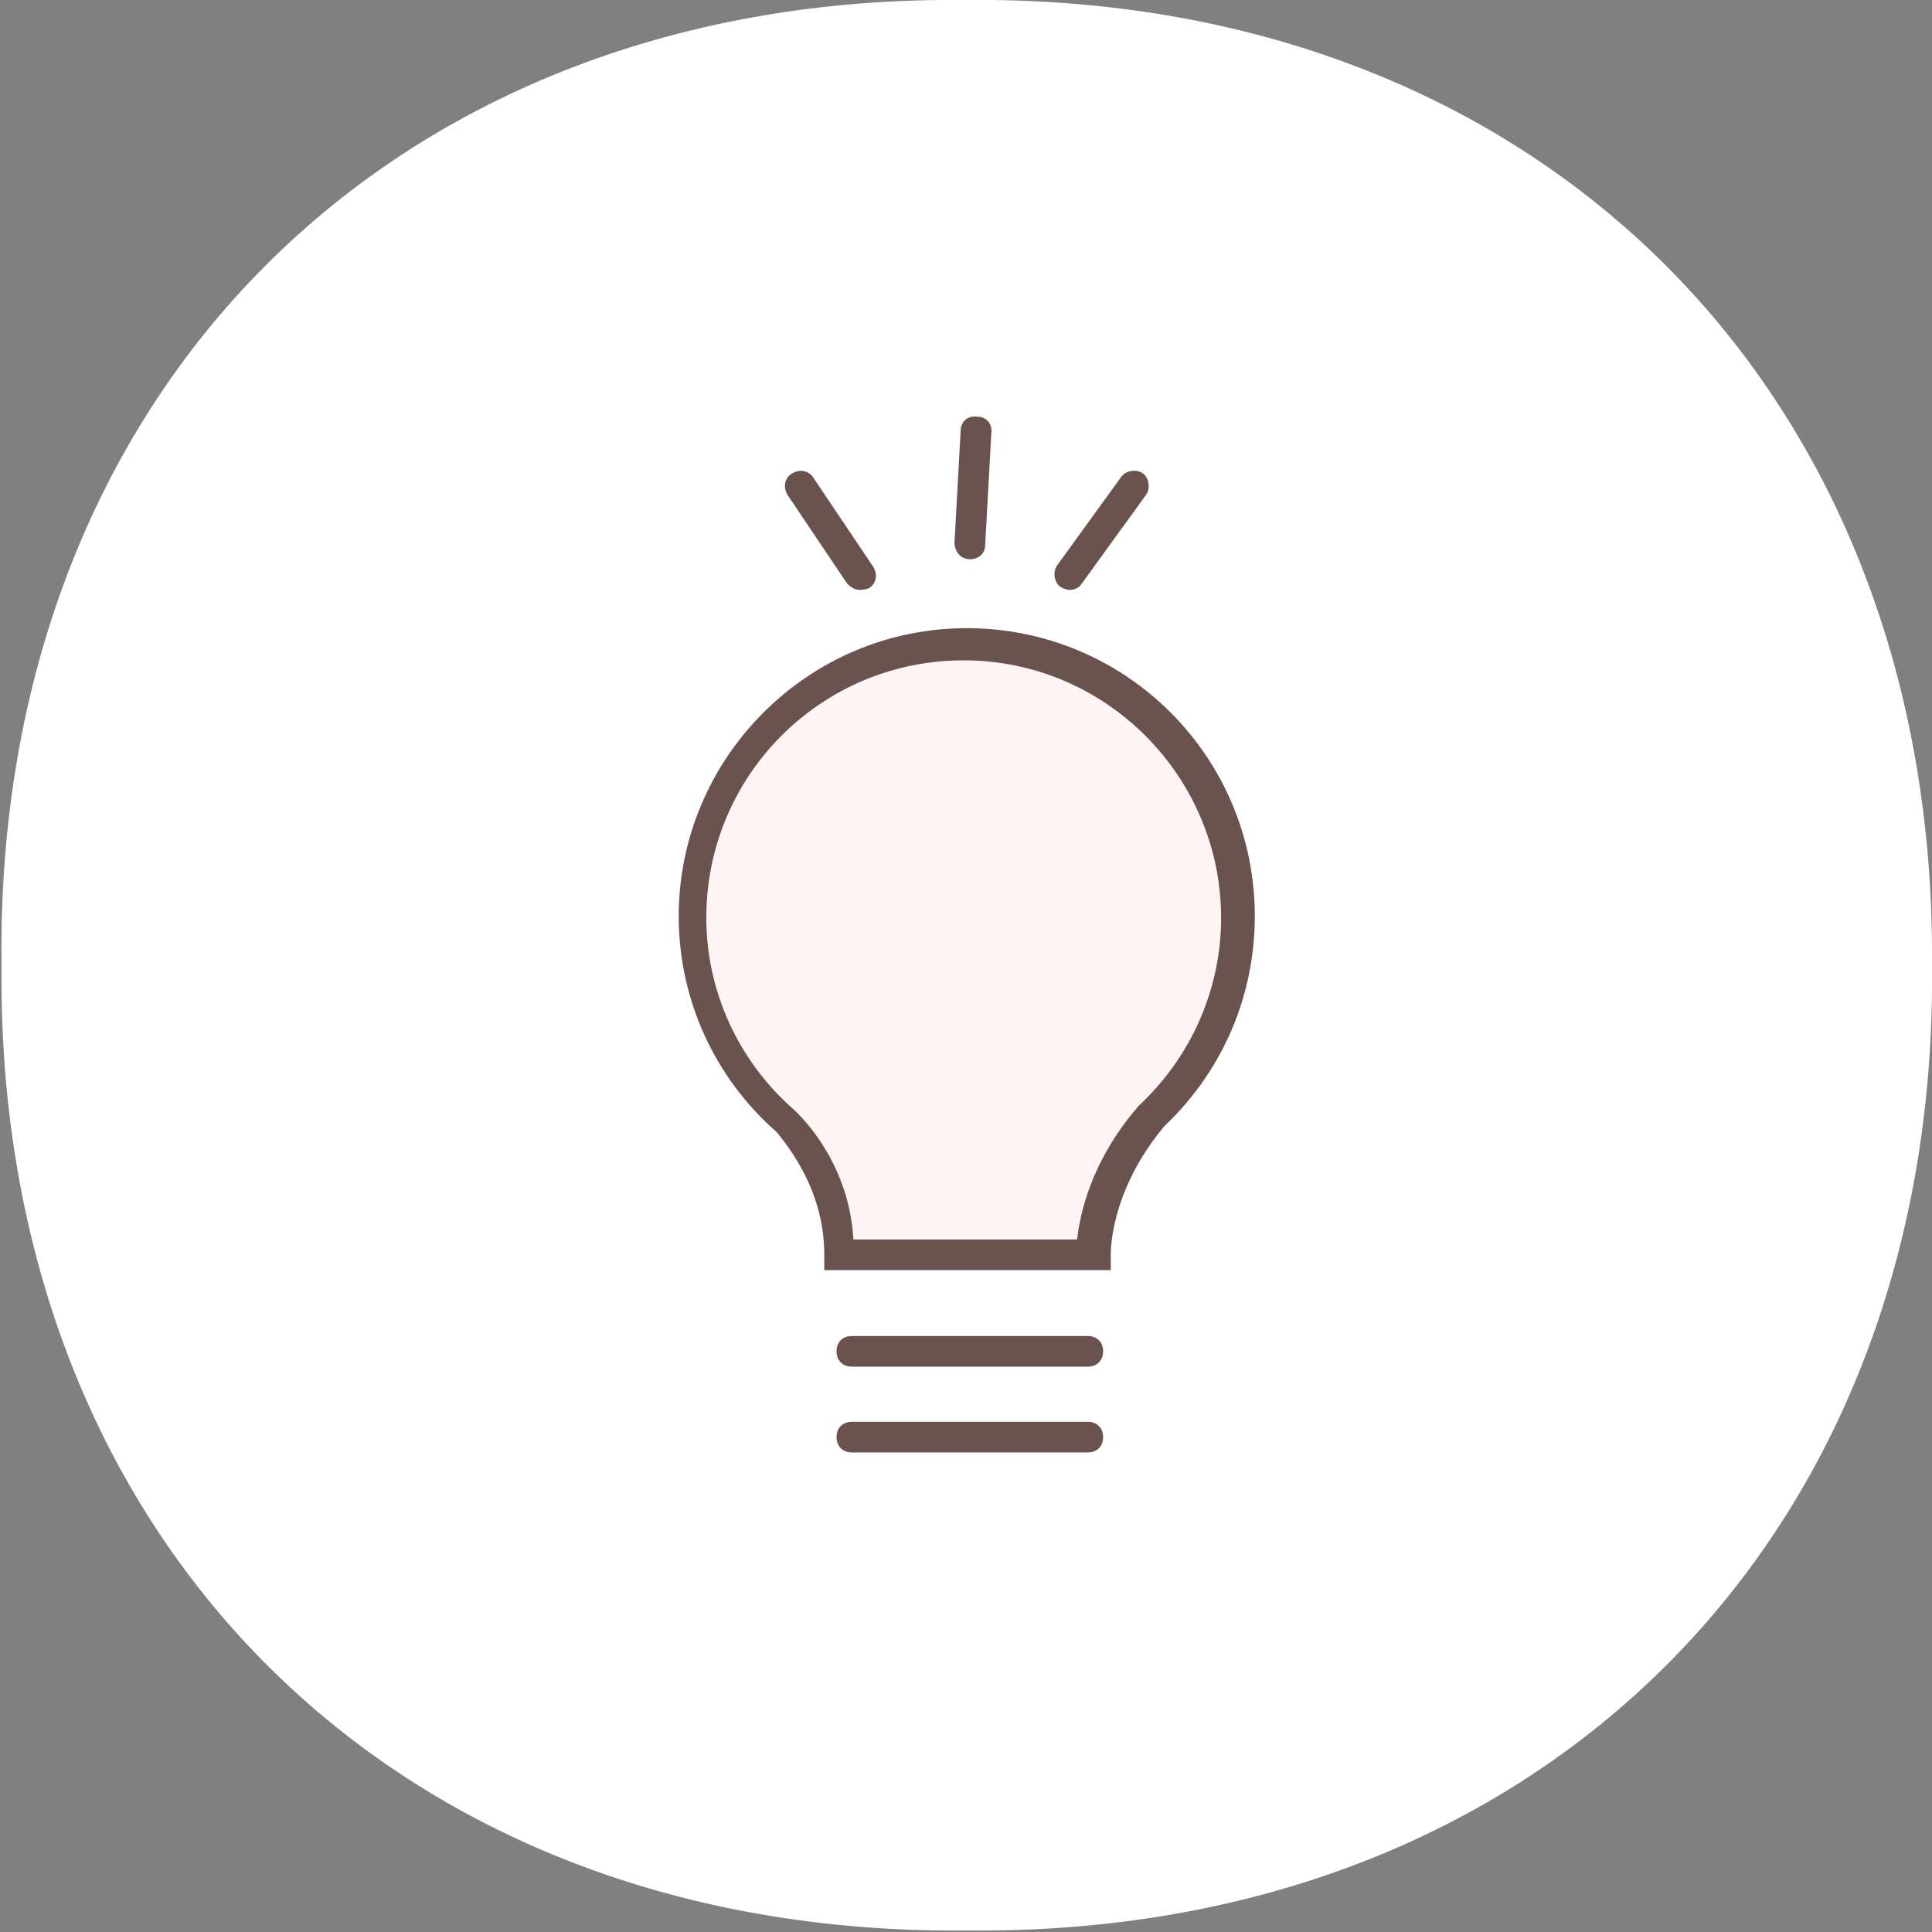
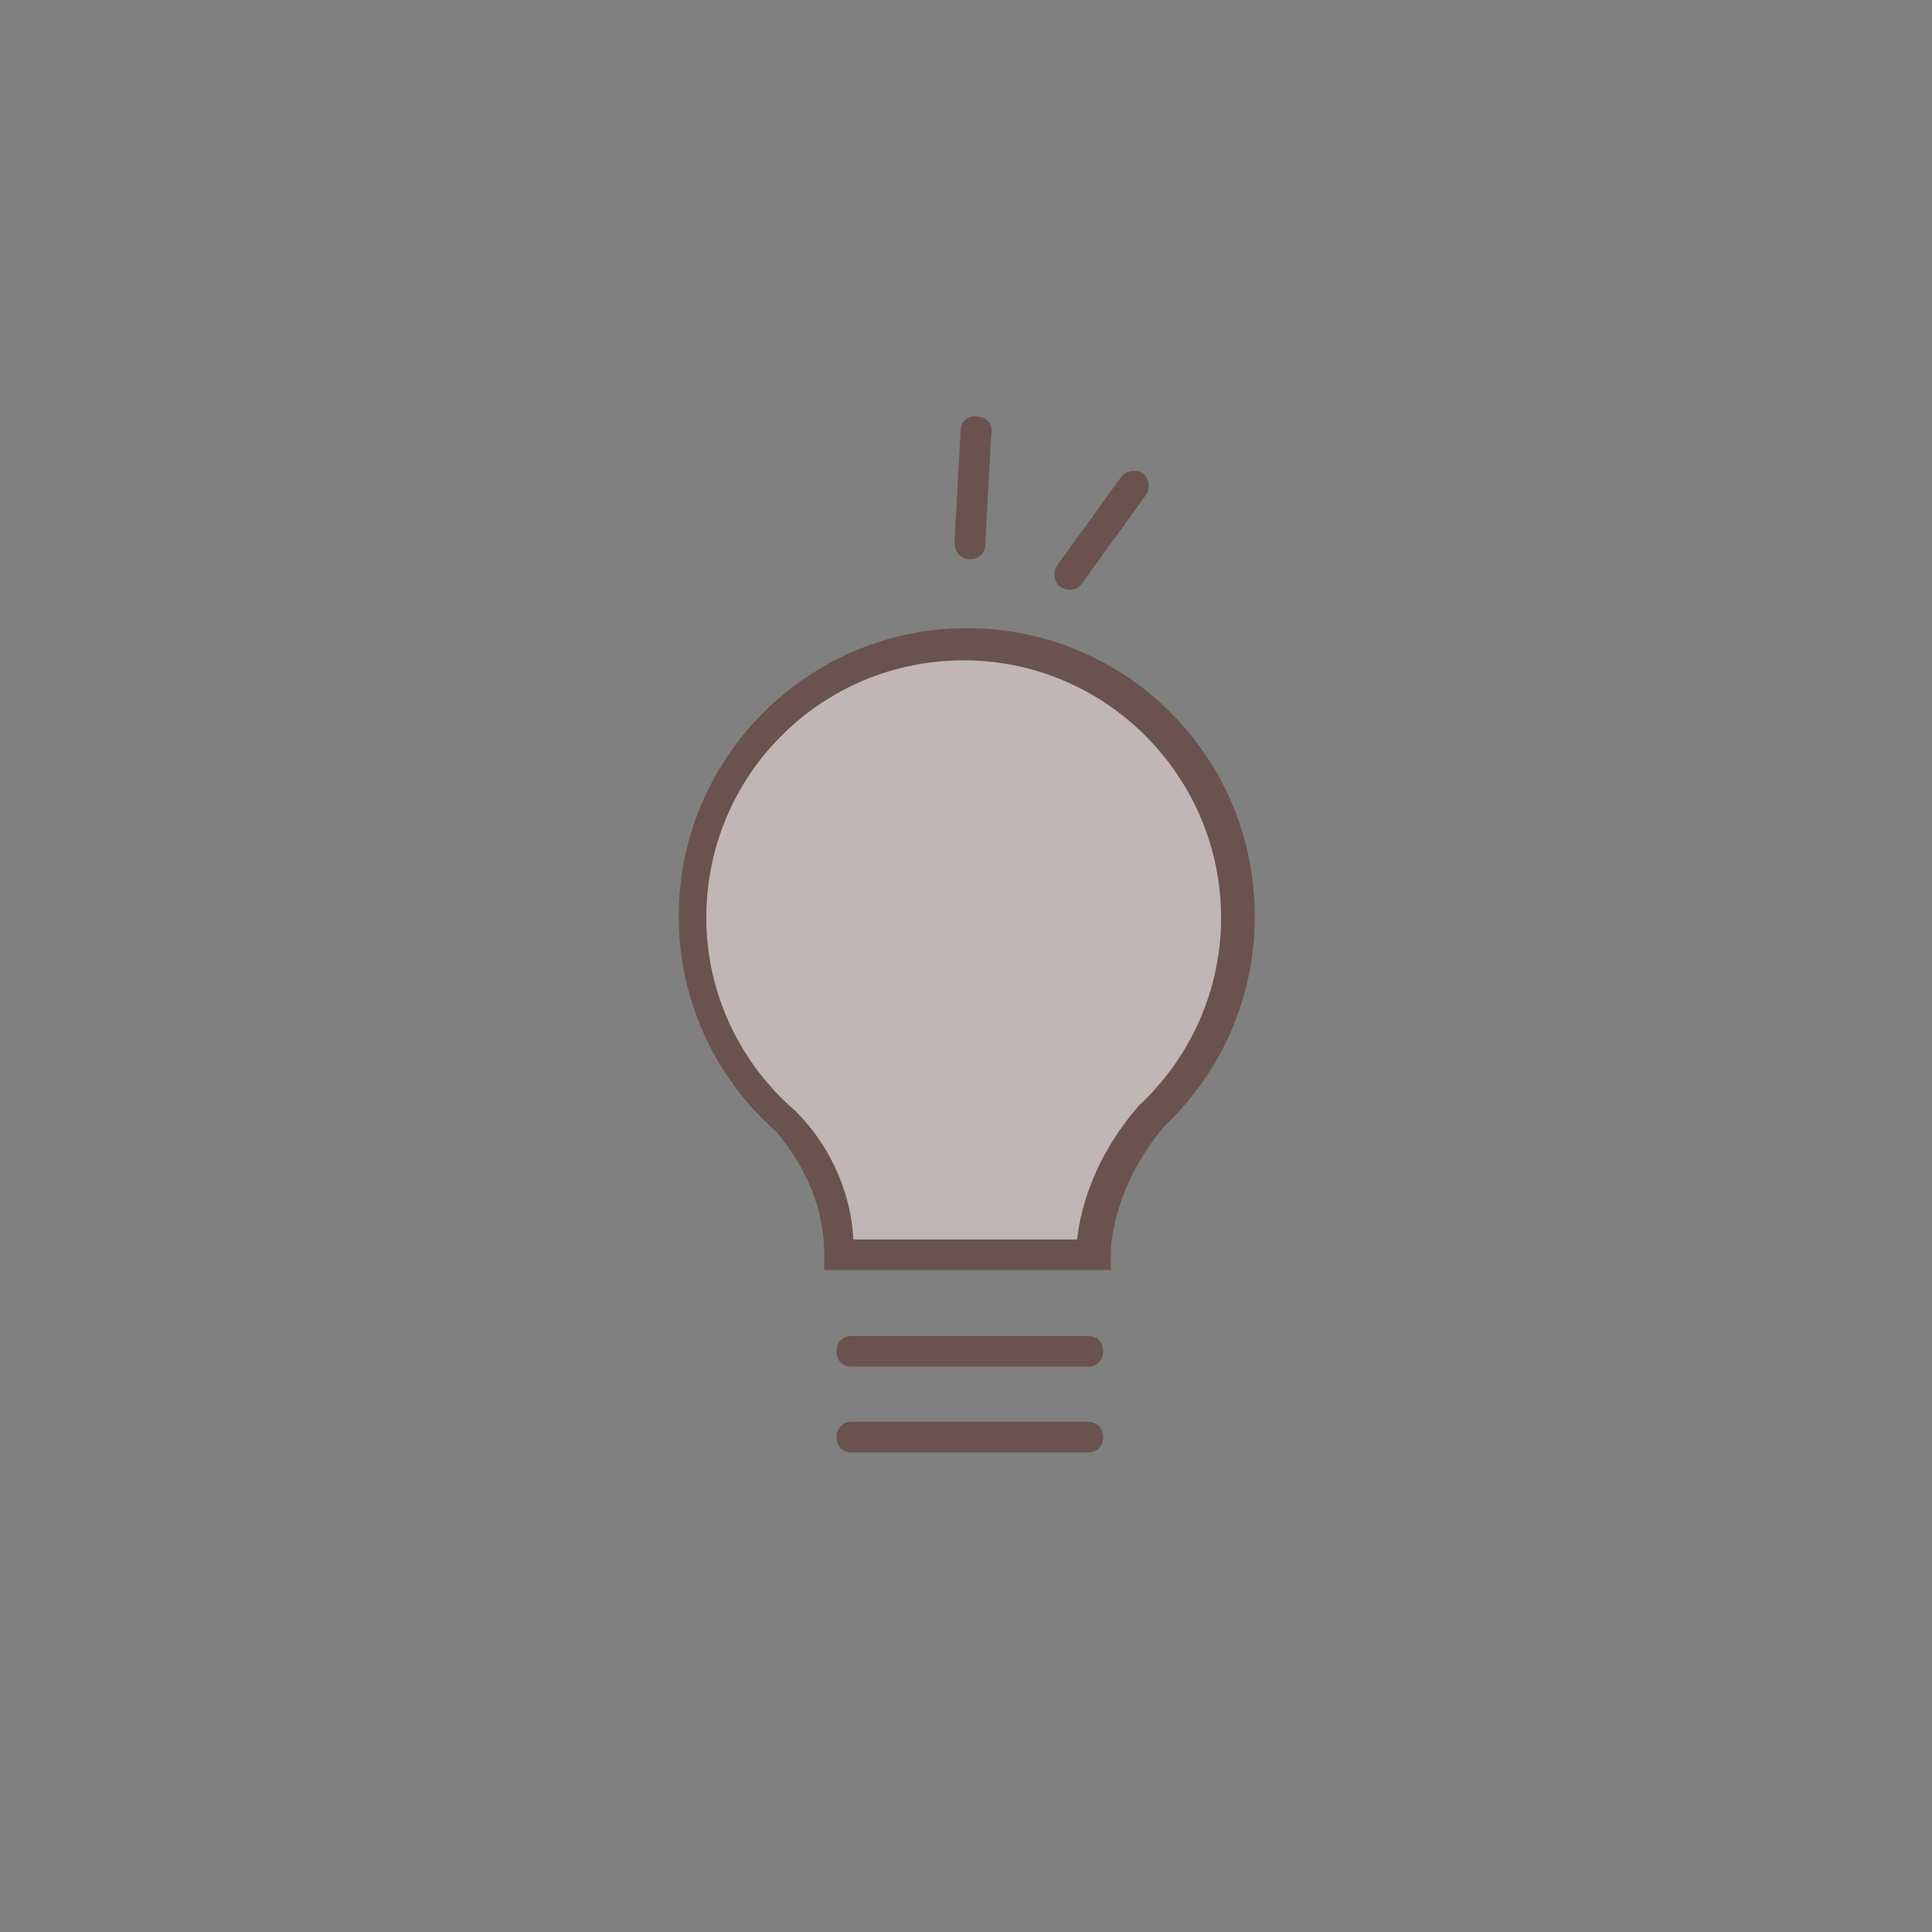
<svg xmlns="http://www.w3.org/2000/svg" version="1.1" id="レイヤー_1" x="0px" y="0px" viewBox="0 0 126.1 126.1" style="enable-background:new 0 0 126.1 126.1;" xml:space="preserve">
  <rect x="0" y="0" width="126.1" height="126.1" fill="#808080" stroke="none" />
  <style type="text/css">
	.ドロップシャドウ{fill:none;}
	.光彩_x0020_外側_x0020_5_x0020_pt{fill:none;}
	.青のネオン{fill:none;stroke:#88AAD8;stroke-width:7;stroke-linecap:round;stroke-linejoin:round;}
	.クロムハイライト{fill:url(#SVGID_1_);stroke:#FFFFFF;stroke-width:0.363;stroke-miterlimit:1;}
	.ジャイブ_GS{fill:#FFDB00;}
	.Alyssa_GS{fill:#A4CEE2;}
	.st0{fill:#FFFFFF;}
	.st1{fill:#FFECEC;fill-opacity:0.5;}
	.st2{fill:#6A524E;}
</style>
  <linearGradient id="SVGID_1_" gradientUnits="userSpaceOnUse" x1="63.032" y1="0" x2="63.032" y2="-1">
    <stop offset="0" style="stop-color:#656565" />
    <stop offset="0.618" style="stop-color:#1B1B1B" />
    <stop offset="0.629" style="stop-color:#545454" />
    <stop offset="0.983" style="stop-color:#3E3E3E" />
  </linearGradient>
  <g>
-     <path id="XMLID_00000145769852891666694770000015481198796633541047_" class="st0" d="M126.1,63c0.4,37.4-25.6,63.4-63,63   c-37.4,0.4-63.4-25.6-63-63C-0.4,25.6,25.6-0.4,63,0C100.5-0.4,126.4,25.6,126.1,63z" />
    <g>
      <g>
        <g>
          <path class="st1" d="M80.8,59.8c0-9.8-7.9-17.8-17.8-17.8c-9.8,0-17.8,7.9-17.8,17.8c0,5.3,2.4,10.1,6.1,13.4      c1.4,1.6,3.4,4.7,3.4,8.7h16.6c0,0-0.2-4.4,3.8-9.1C78.6,69.6,80.8,65,80.8,59.8z" />
          <path class="st2" d="M71.3,82.9H53.8v-1c0-3.6-1.7-6.3-3.1-8c-4.1-3.6-6.4-8.7-6.4-14.1c0-10.3,8.4-18.8,18.8-18.8      s18.8,8.4,18.8,18.8c0,5.2-2.1,10.1-5.9,13.7c-3.6,4.3-3.5,8.3-3.5,8.4l0,1L71.3,82.9z M55.7,80.9h14.6c0.2-1.7,0.9-5.1,4-8.7      l0.1-0.1c3.4-3.2,5.3-7.6,5.3-12.2c0-9.2-7.5-16.8-16.8-16.8s-16.8,7.5-16.8,16.8c0,4.8,2.1,9.4,5.8,12.6l0.1,0.1      C53.7,74.3,55.5,77.2,55.7,80.9z" />
        </g>
      </g>
-       <path class="st2" d="M56.1,38.5c-0.3,0-0.6-0.2-0.8-0.4l-3.9-5.8c-0.3-0.5-0.2-1.1,0.3-1.4c0.5-0.3,1.1-0.2,1.4,0.3l3.9,5.8    c0.3,0.5,0.2,1.1-0.3,1.4C56.4,38.5,56.2,38.5,56.1,38.5z" />
      <path class="st2" d="M63.3,36.5C63.3,36.5,63.3,36.5,63.3,36.5c-0.6,0-1-0.5-1-1.1l0.4-7.3c0-0.6,0.5-1,1.1-0.9    c0.6,0,1,0.5,0.9,1.1l-0.4,7.3C64.3,36.1,63.9,36.5,63.3,36.5z" />
      <path class="st2" d="M69.8,38.5c-0.2,0-0.4-0.1-0.6-0.2c-0.4-0.3-0.5-1-0.2-1.4l4.2-5.8c0.3-0.4,1-0.5,1.4-0.2    c0.4,0.3,0.5,1,0.2,1.4l-4.2,5.8C70.4,38.4,70.1,38.5,69.8,38.5z" />
      <path class="st2" d="M71,89.2H55.6c-0.6,0-1-0.4-1-1s0.4-1,1-1H71c0.6,0,1,0.4,1,1S71.6,89.2,71,89.2z" />
      <path class="st2" d="M71,94.8H55.6c-0.6,0-1-0.4-1-1s0.4-1,1-1H71c0.6,0,1,0.4,1,1S71.6,94.8,71,94.8z" />
    </g>
  </g>
</svg>